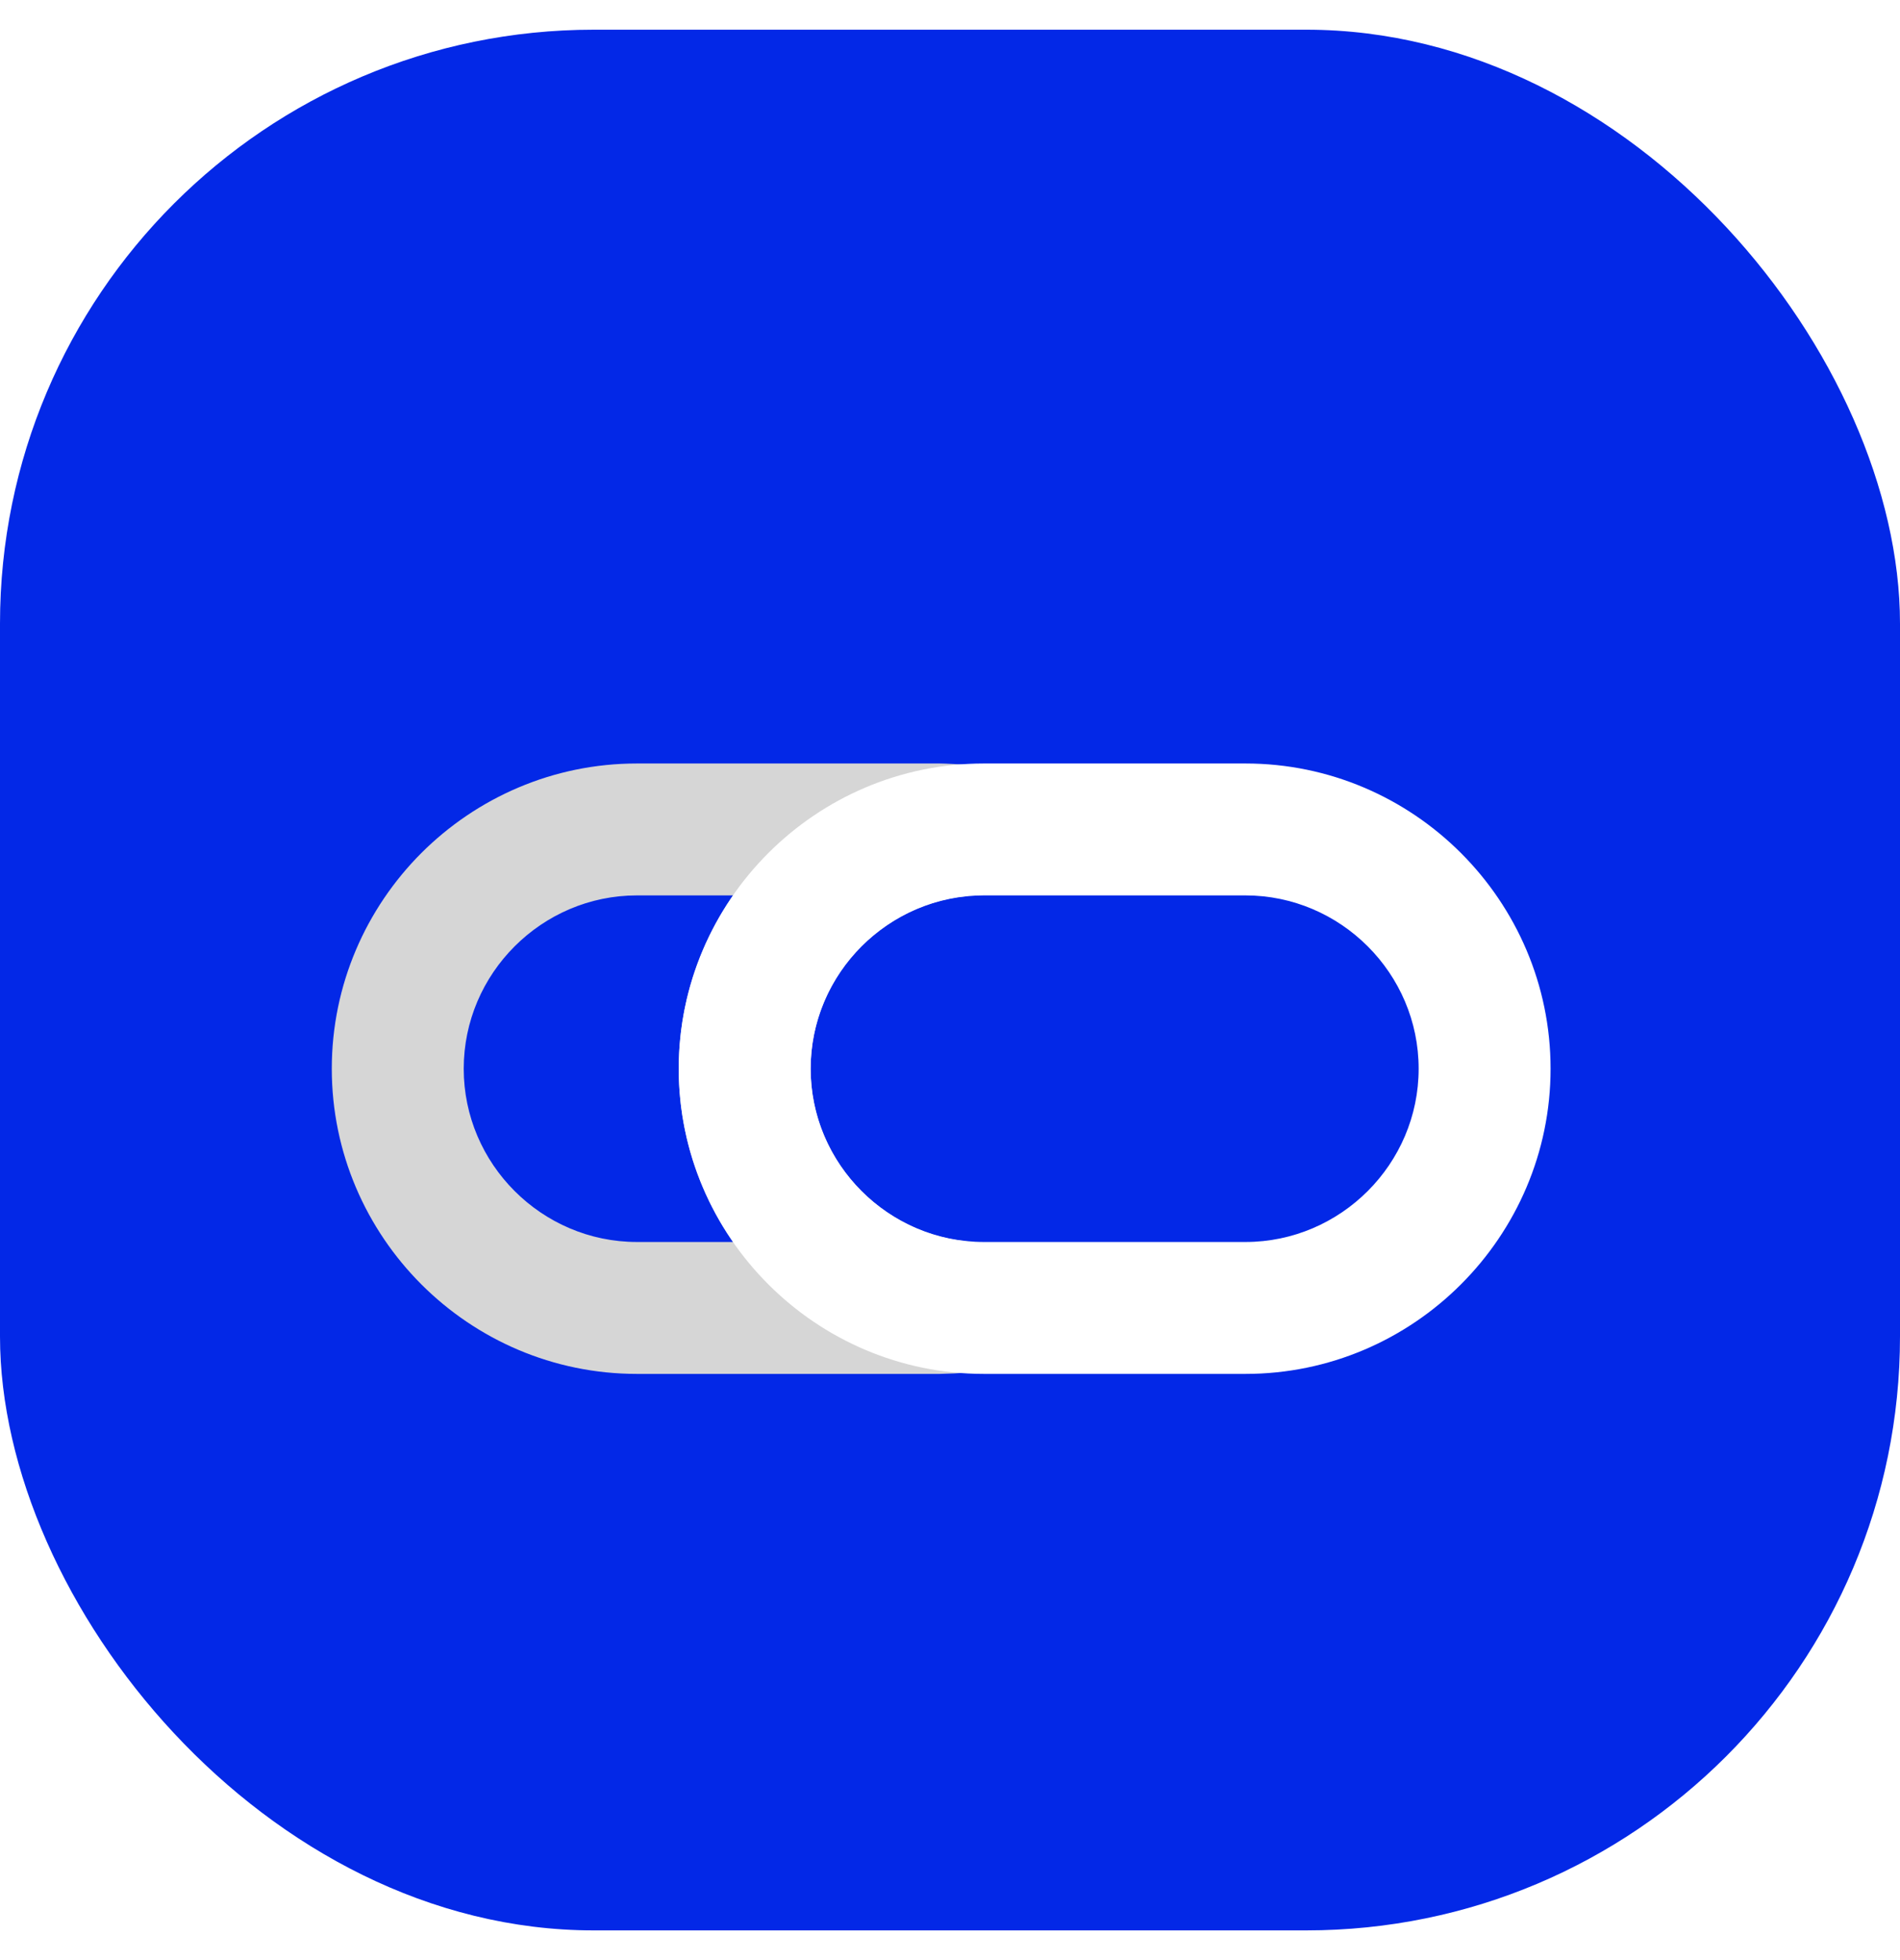
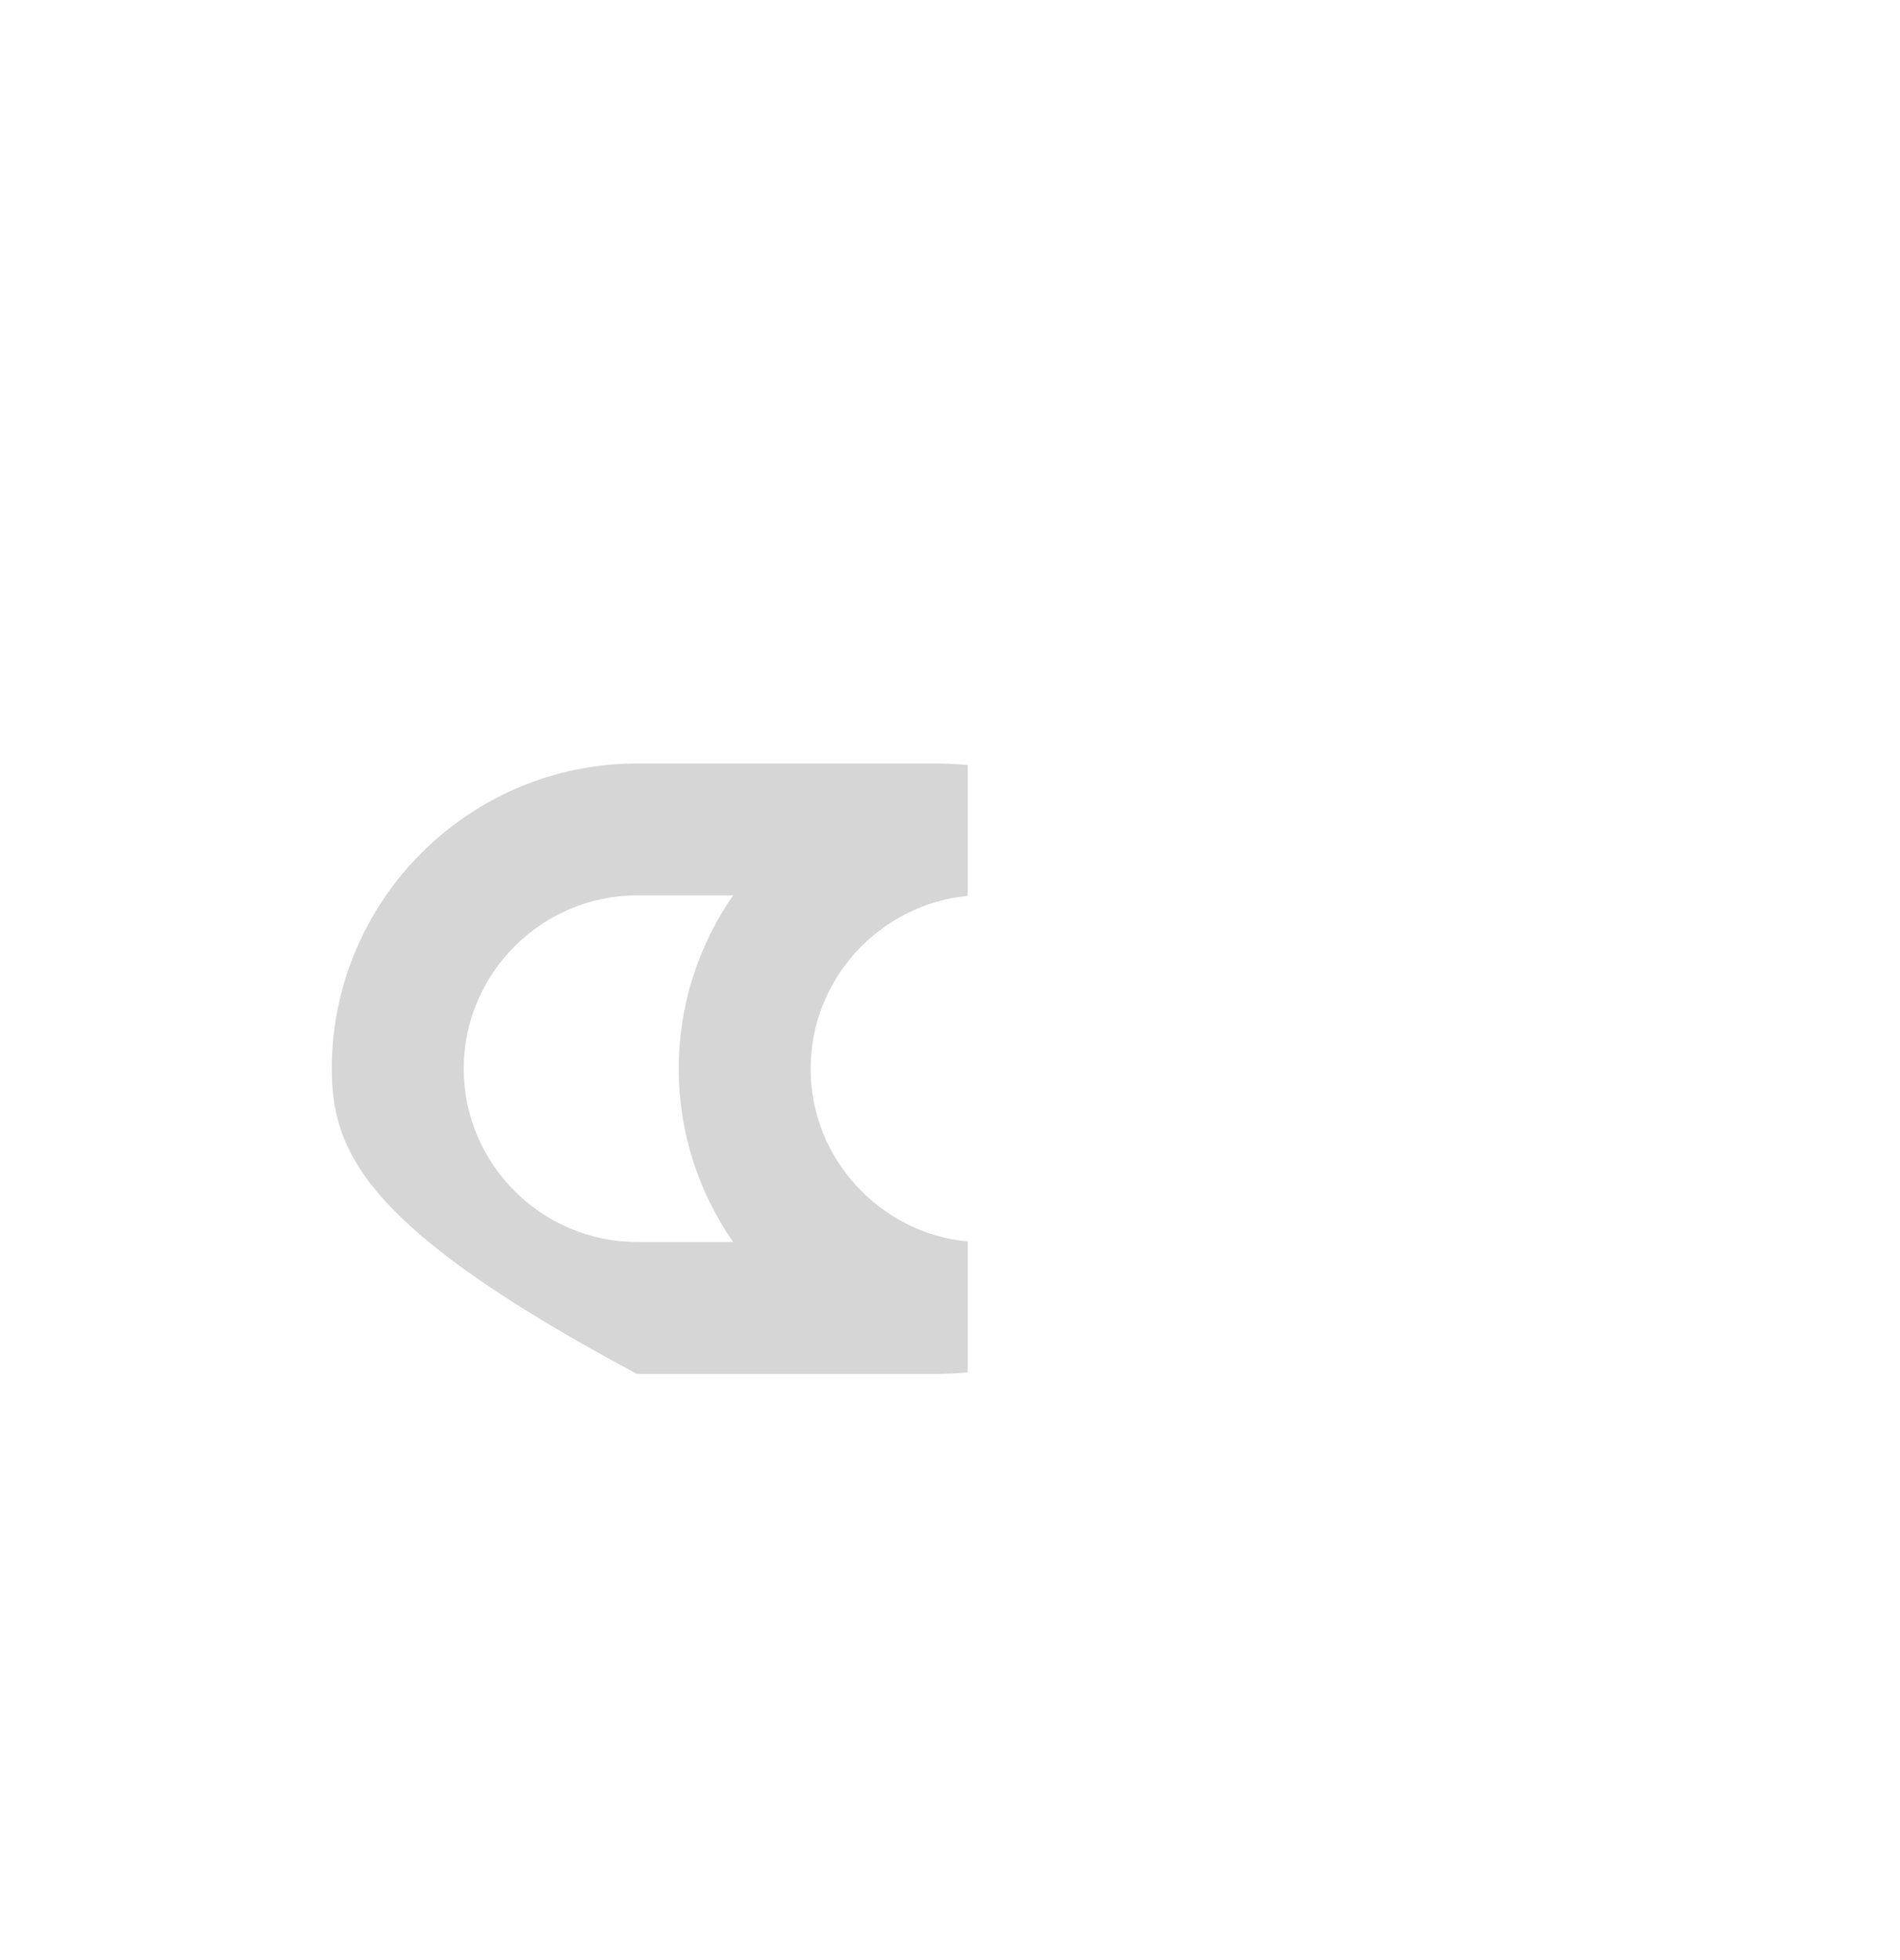
<svg xmlns="http://www.w3.org/2000/svg" width="32" height="33" viewBox="0 0 32 33" fill="none">
-   <rect y="0.5" width="32" height="32" rx="10" fill="#0328E7" />
  <g filter="url(#filter0_d_54_10)">
-     <path fill-rule="evenodd" clip-rule="evenodd" d="M10.727 11.383H15.828C15.867 11.383 15.945 11.386 16.067 11.392C16.13 11.395 16.207 11.4 16.299 11.409V13.613C15.559 13.681 14.895 14.033 14.415 14.559C13.942 15.078 13.653 15.768 13.653 16.522C13.653 17.276 13.942 17.965 14.415 18.484C14.895 19.01 15.559 19.362 16.299 19.43V21.634C16.207 21.643 16.128 21.649 16.067 21.652C15.945 21.657 15.863 21.66 15.828 21.66H10.727C9.312 21.66 8.027 21.083 7.096 20.152C6.166 19.221 5.588 17.936 5.588 16.522C5.588 15.107 6.166 13.822 7.096 12.891C8.027 11.961 9.312 11.383 10.727 11.383ZM12.347 13.604H10.727C9.925 13.604 9.196 13.933 8.667 14.462C8.138 14.991 7.81 15.72 7.81 16.522C7.81 17.323 8.138 18.052 8.667 18.581C9.196 19.11 9.925 19.439 10.727 19.439H12.347C11.77 18.609 11.431 17.602 11.431 16.522C11.431 15.441 11.77 14.435 12.347 13.604Z" fill="#D6D6D6" />
+     <path fill-rule="evenodd" clip-rule="evenodd" d="M10.727 11.383H15.828C15.867 11.383 15.945 11.386 16.067 11.392C16.13 11.395 16.207 11.4 16.299 11.409V13.613C15.559 13.681 14.895 14.033 14.415 14.559C13.942 15.078 13.653 15.768 13.653 16.522C13.653 17.276 13.942 17.965 14.415 18.484C14.895 19.01 15.559 19.362 16.299 19.43V21.634C16.207 21.643 16.128 21.649 16.067 21.652C15.945 21.657 15.863 21.66 15.828 21.66H10.727C6.166 19.221 5.588 17.936 5.588 16.522C5.588 15.107 6.166 13.822 7.096 12.891C8.027 11.961 9.312 11.383 10.727 11.383ZM12.347 13.604H10.727C9.925 13.604 9.196 13.933 8.667 14.462C8.138 14.991 7.81 15.72 7.81 16.522C7.81 17.323 8.138 18.052 8.667 18.581C9.196 19.11 9.925 19.439 10.727 19.439H12.347C11.77 18.609 11.431 17.602 11.431 16.522C11.431 15.441 11.77 14.435 12.347 13.604Z" fill="#D6D6D6" />
  </g>
  <g filter="url(#filter1_d_54_10)">
-     <path fill-rule="evenodd" clip-rule="evenodd" d="M16.57 11.383H20.976C22.39 11.383 23.676 11.961 24.606 12.891C25.537 13.822 26.115 15.107 26.115 16.522C26.115 17.936 25.537 19.221 24.606 20.152C23.676 21.083 22.39 21.66 20.976 21.66H16.57C15.156 21.66 13.87 21.083 12.94 20.152C12.009 19.221 11.431 17.936 11.431 16.522C11.431 15.107 12.009 13.822 12.94 12.891C13.87 11.961 15.156 11.383 16.57 11.383ZM20.976 13.604H16.57C15.769 13.604 15.039 13.933 14.51 14.462C13.981 14.991 13.653 15.72 13.653 16.522C13.653 17.323 13.981 18.052 14.51 18.581C15.039 19.11 15.769 19.439 16.57 19.439H20.976C21.777 19.439 22.507 19.11 23.036 18.581C23.565 18.052 23.893 17.323 23.893 16.522C23.893 15.72 23.565 14.991 23.036 14.462C22.507 13.933 21.777 13.604 20.976 13.604Z" fill="white" />
-   </g>
+     </g>
  <defs>
    <filter id="filter0_d_54_10" x="1.763" y="9.029" width="18.361" height="17.928" filterUnits="userSpaceOnUse" color-interpolation-filters="sRGB">
      <feFlood flood-opacity="0" result="BackgroundImageFix" />
      <feColorMatrix in="SourceAlpha" type="matrix" values="0 0 0 0 0 0 0 0 0 0 0 0 0 0 0 0 0 0 127 0" result="hardAlpha" />
      <feOffset dy="1.471" />
      <feGaussianBlur stdDeviation="1.913" />
      <feComposite in2="hardAlpha" operator="out" />
      <feColorMatrix type="matrix" values="0 0 0 0 0 0 0 0 0 0 0 0 0 0 0 0 0 0 0.11 0" />
      <feBlend mode="normal" in2="BackgroundImageFix" result="effect1_dropShadow_54_10" />
      <feBlend mode="normal" in="SourceGraphic" in2="effect1_dropShadow_54_10" result="shape" />
    </filter>
    <filter id="filter1_d_54_10" x="8.93" y="10.353" width="19.686" height="15.28" filterUnits="userSpaceOnUse" color-interpolation-filters="sRGB">
      <feFlood flood-opacity="0" result="BackgroundImageFix" />
      <feColorMatrix in="SourceAlpha" type="matrix" values="0 0 0 0 0 0 0 0 0 0 0 0 0 0 0 0 0 0 127 0" result="hardAlpha" />
      <feOffset dy="1.471" />
      <feGaussianBlur stdDeviation="1.251" />
      <feComposite in2="hardAlpha" operator="out" />
      <feColorMatrix type="matrix" values="0 0 0 0 0 0 0 0 0 0 0 0 0 0 0 0 0 0 0.25 0" />
      <feBlend mode="normal" in2="BackgroundImageFix" result="effect1_dropShadow_54_10" />
      <feBlend mode="normal" in="SourceGraphic" in2="effect1_dropShadow_54_10" result="shape" />
    </filter>
  </defs>
</svg>